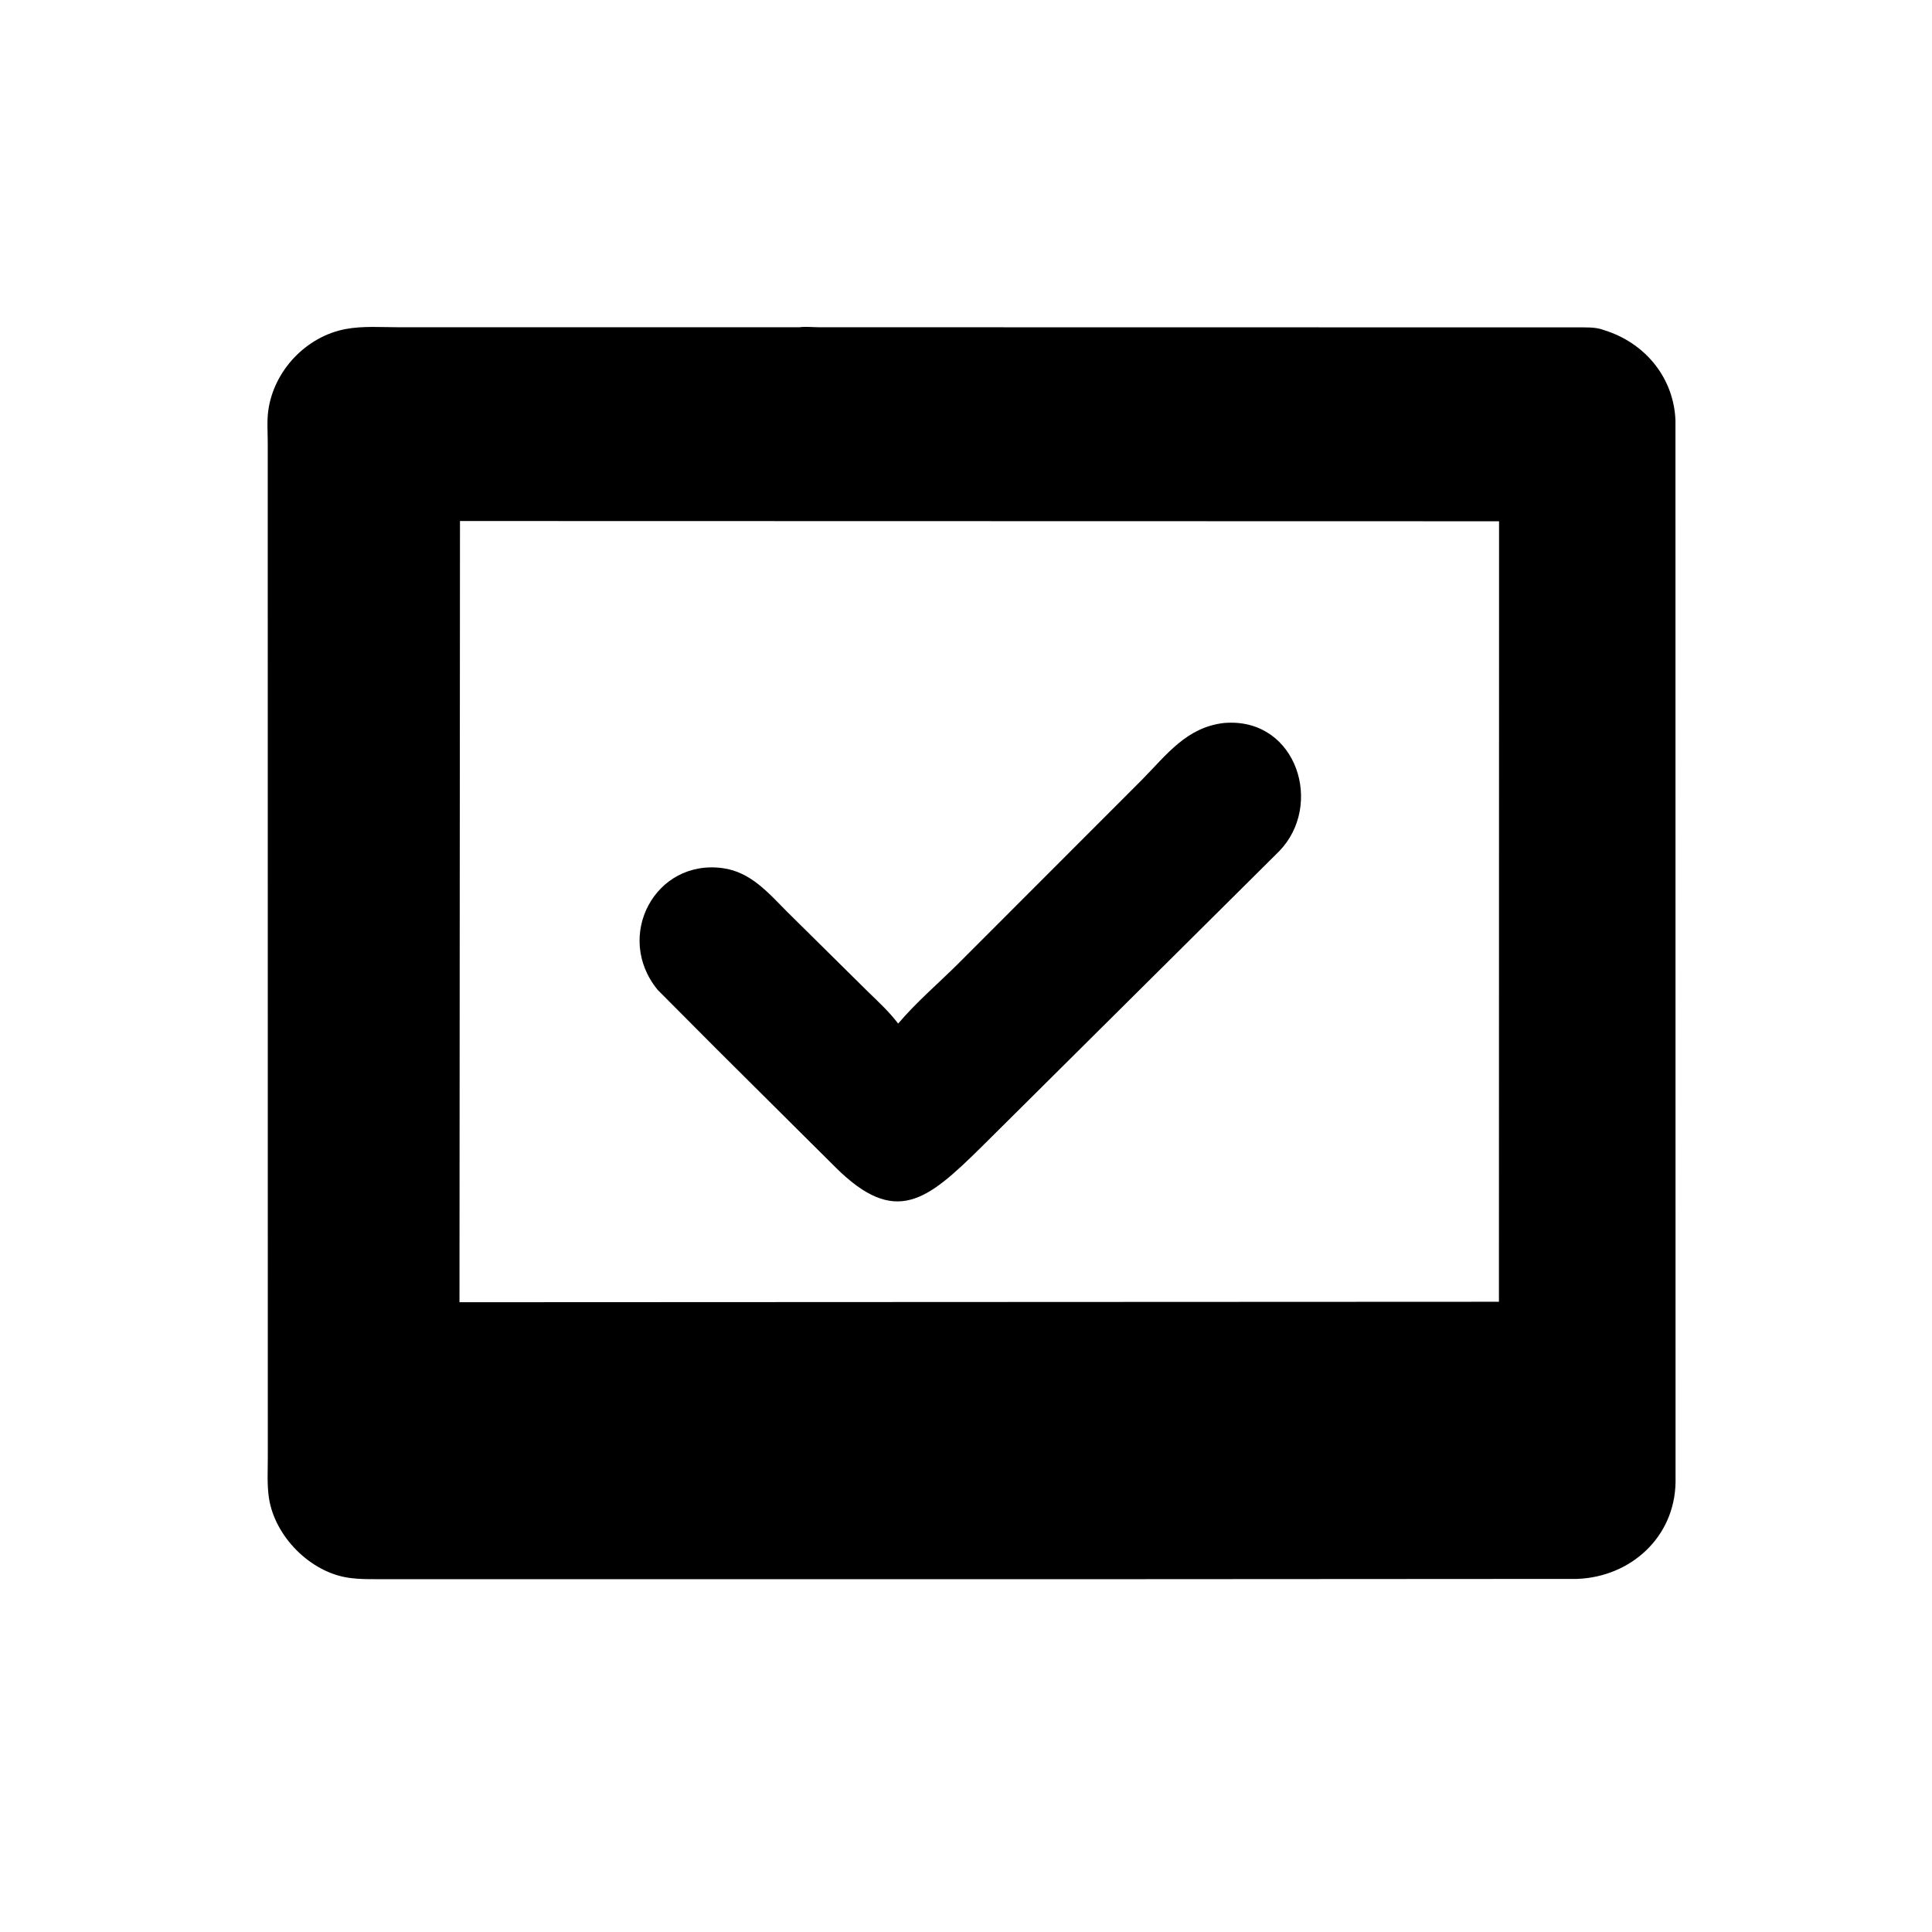
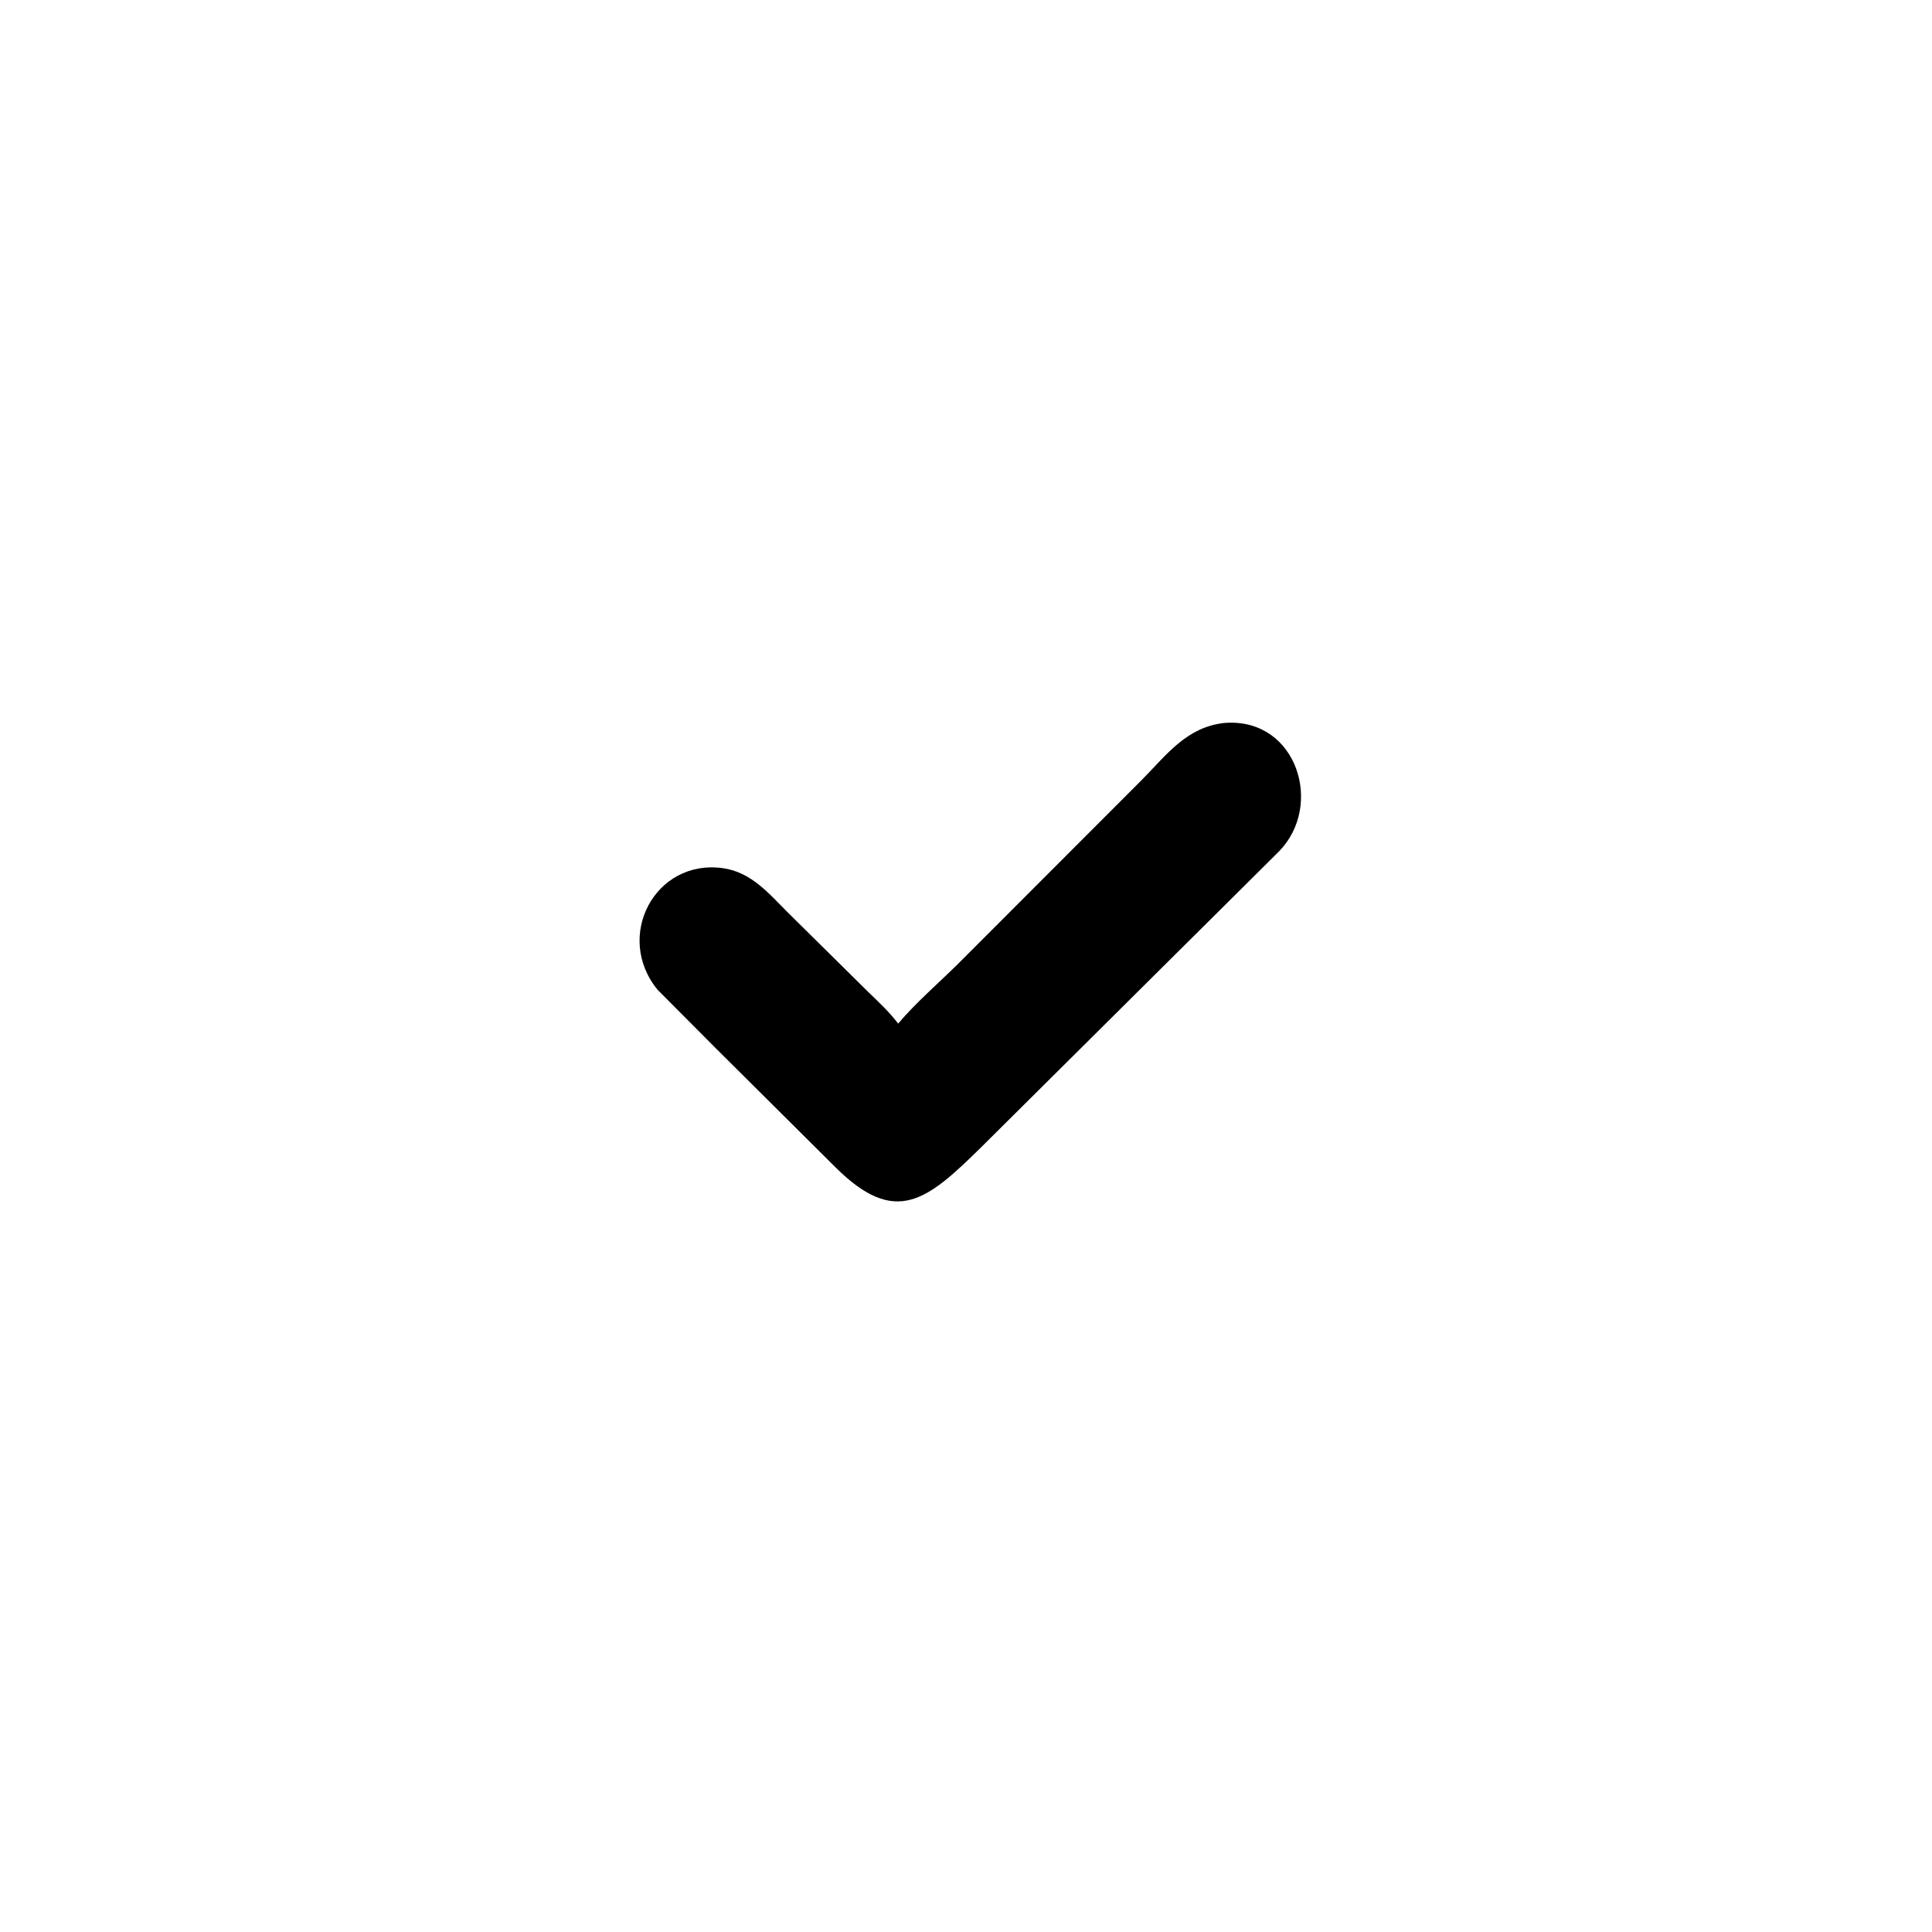
<svg xmlns="http://www.w3.org/2000/svg" version="1.1" style="display: block;" viewBox="0 0 2048 2048" width="640" height="640">
-   <path transform="translate(0,0)" fill="rgb(0,0,0)" d="M 1214.5 1673.98 L 407.198 1673.98 C 394.53 1673.96 381.864 1674.33 369.294 1672.47 C 328.728 1666.47 291.544 1628.79 285.159 1588.42 C 282.905 1574.17 283.922 1558.39 283.892 1543.94 L 283.817 469.943 C 283.837 458.813 282.858 446.475 284.342 435.478 C 290.059 393.128 324.374 356.649 366.462 348.783 C 384.74 345.366 404.447 346.919 423.03 346.913 L 847.376 346.905 C 853.816 345.99 861.611 346.899 868.223 346.898 L 1671.23 347.03 C 1680.39 347.13 1690.81 346.432 1699.49 349.631 L 1704.88 351.45 C 1746.01 365.943 1774.32 402.037 1776.05 445.506 L 1776.15 1571.3 C 1775.16 1629.72 1728.44 1671.53 1672.01 1673.71 L 1214.5 1673.98 z M 487.597 552.308 L 487.064 1380.42 L 1588.93 1379.93 L 1589.07 552.569 L 487.597 552.308 z" />
  <path transform="translate(0,0)" fill="rgb(0,0,0)" d="M 758.457 1110.89 L 697.147 1049.29 C 650.766 992.789 694.195 910.232 766.375 920.305 C 795.664 924.392 814.452 946.377 834.034 966.175 L 921.012 1052.16 C 931.983 1062.78 942.84 1072.85 952.085 1085.05 C 971.09 1062.62 994.559 1042.51 1015.5 1021.79 L 1210.38 826.74 C 1236.81 799.921 1257.79 770.919 1297.59 766.381 L 1300.92 766.185 C 1374.86 762.628 1403.31 853.656 1355.94 902.38 L 1040.1 1216.12 C 982.915 1272.37 949.566 1300.81 885.839 1237.58 L 758.457 1110.89 z" />
</svg>